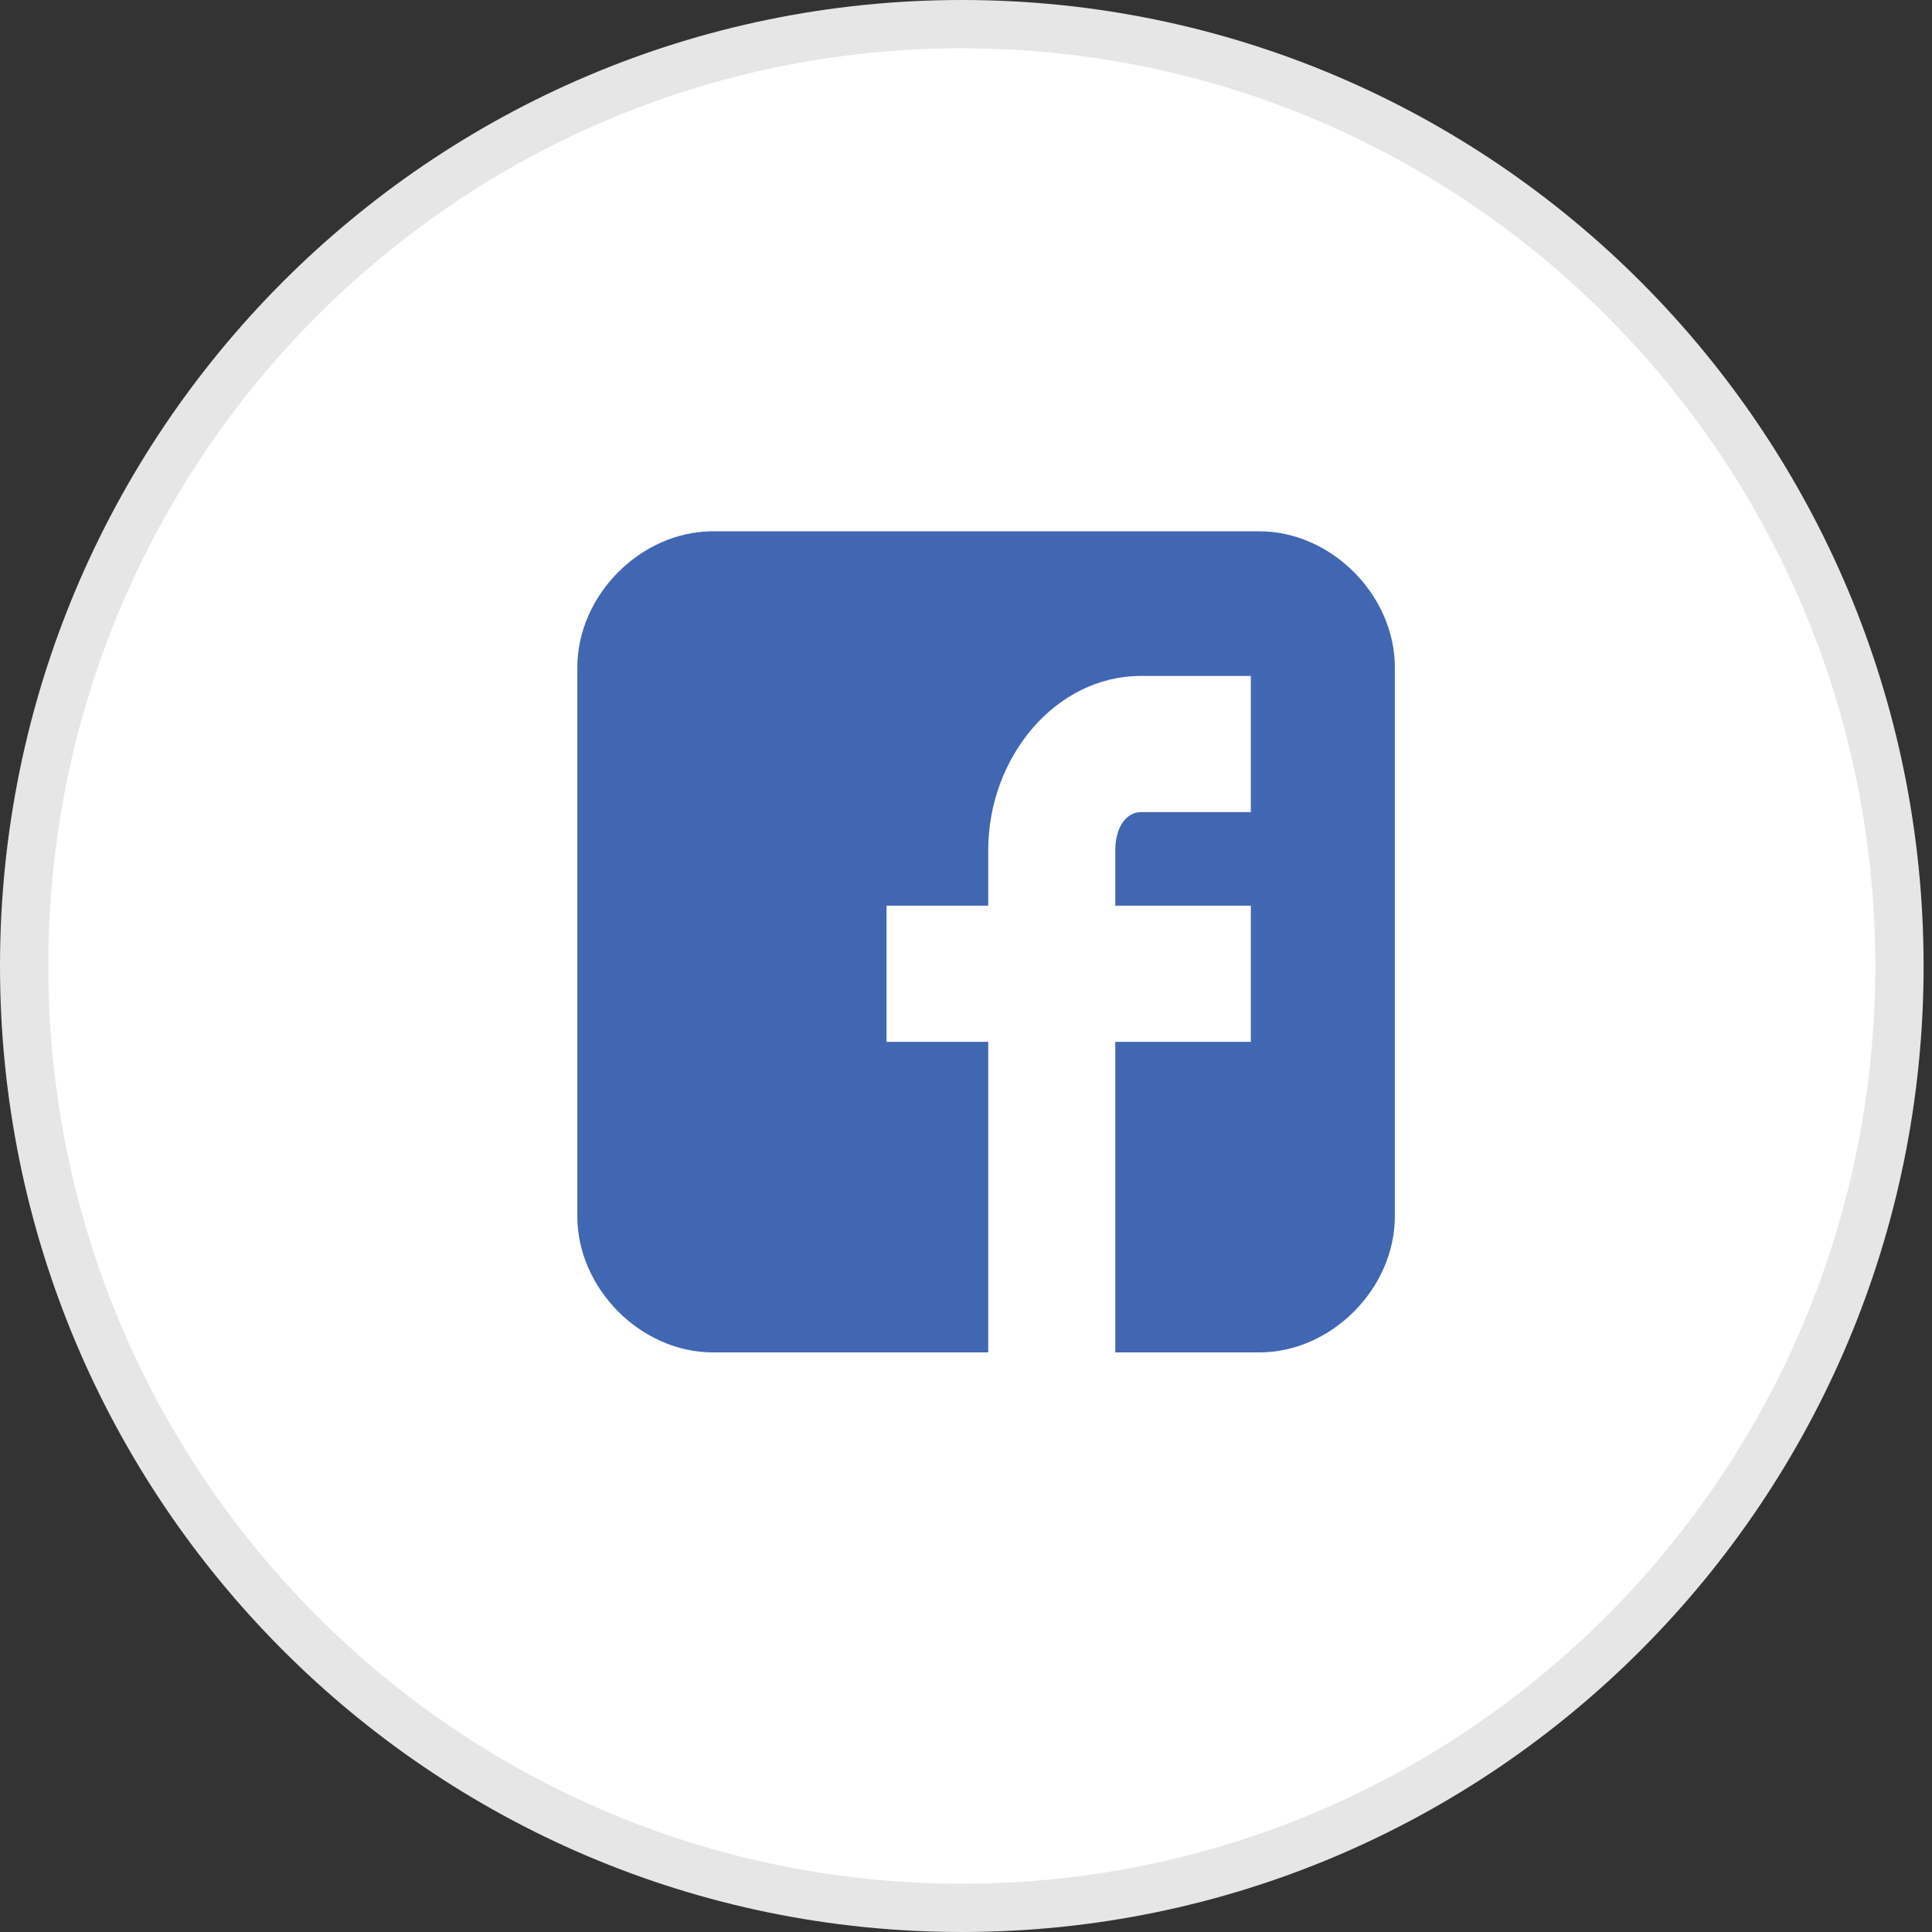
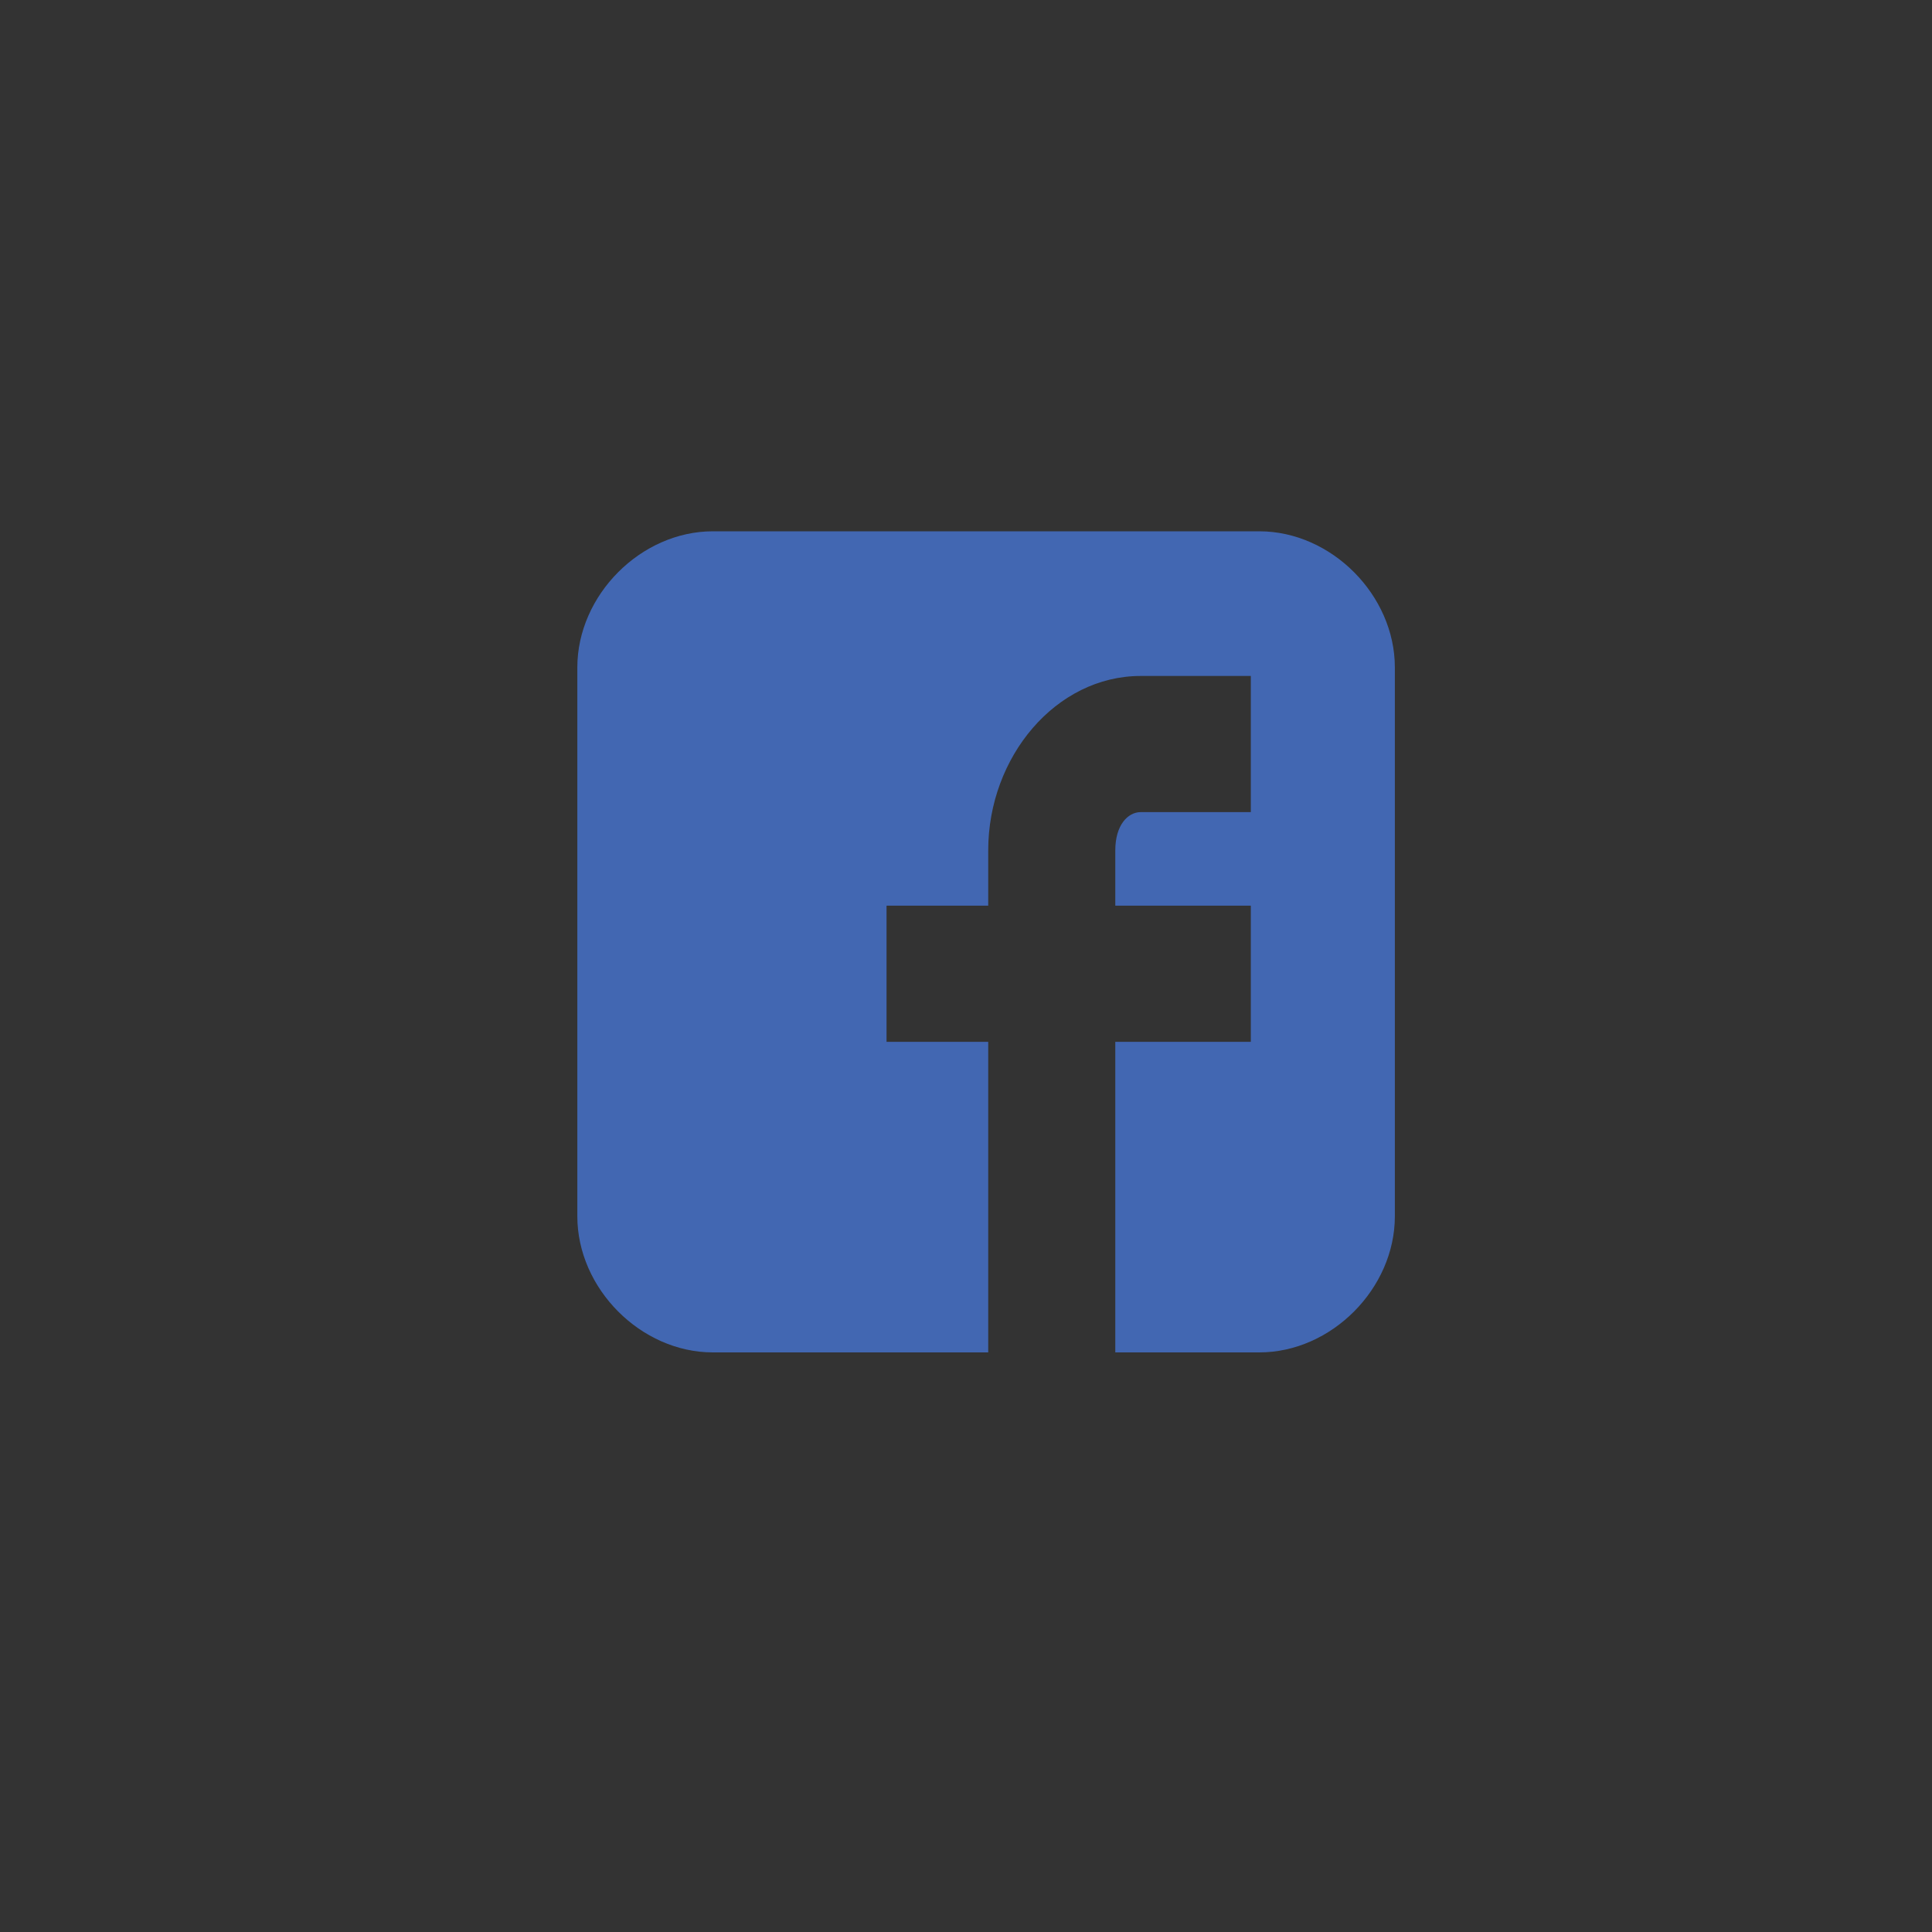
<svg xmlns="http://www.w3.org/2000/svg" width="40" height="40" viewBox="0 0 40 40" fill="none">
  <rect x="0" y="0" width="40" height="40" fill="#333333" stroke="none" />
-   <path d="M39.326 20C39.326 30.772 30.633 39.5 19.913 39.5C9.194 39.5 0.5 30.772 0.5 20C0.5 9.228 9.194 0.5 19.913 0.5C30.633 0.5 39.326 9.228 39.326 20Z" fill="white" stroke="#E6E6E6" />
  <path d="M28.879 13.819C28.879 12.321 27.564 11 26.073 11H14.759C13.269 11 11.953 12.321 11.953 13.819V25.181C11.953 26.679 13.269 28 14.759 28H20.46V21.57H18.355V18.751H20.46V17.606C20.46 15.668 21.863 13.995 23.617 13.995H25.897V16.814H23.617C23.354 16.814 23.091 17.078 23.091 17.606V18.751H25.897V21.57H23.091V28H26.073C27.564 28 28.879 26.679 28.879 25.181V13.819Z" fill="#4267B2" />
</svg>